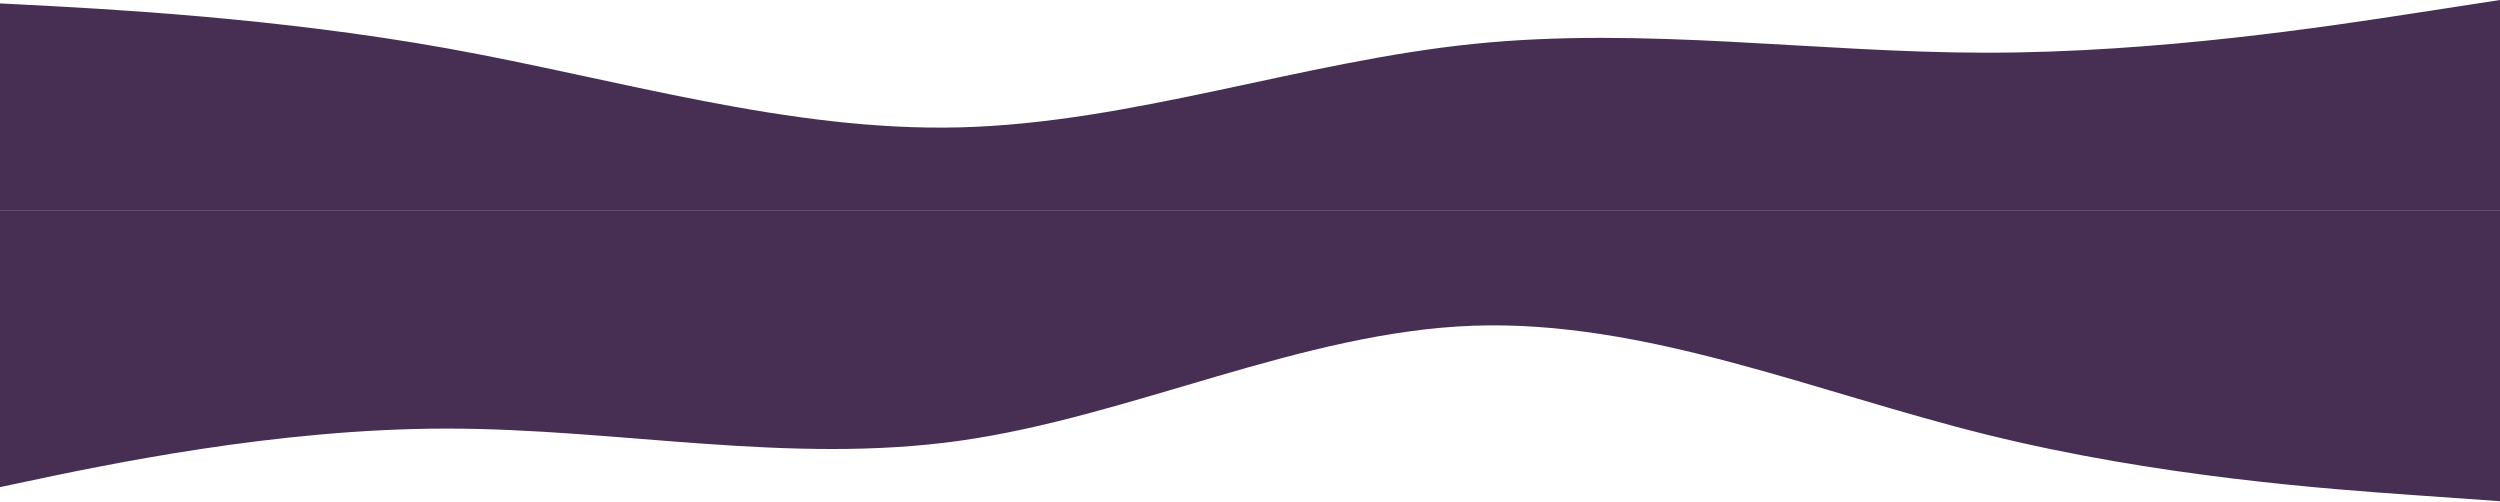
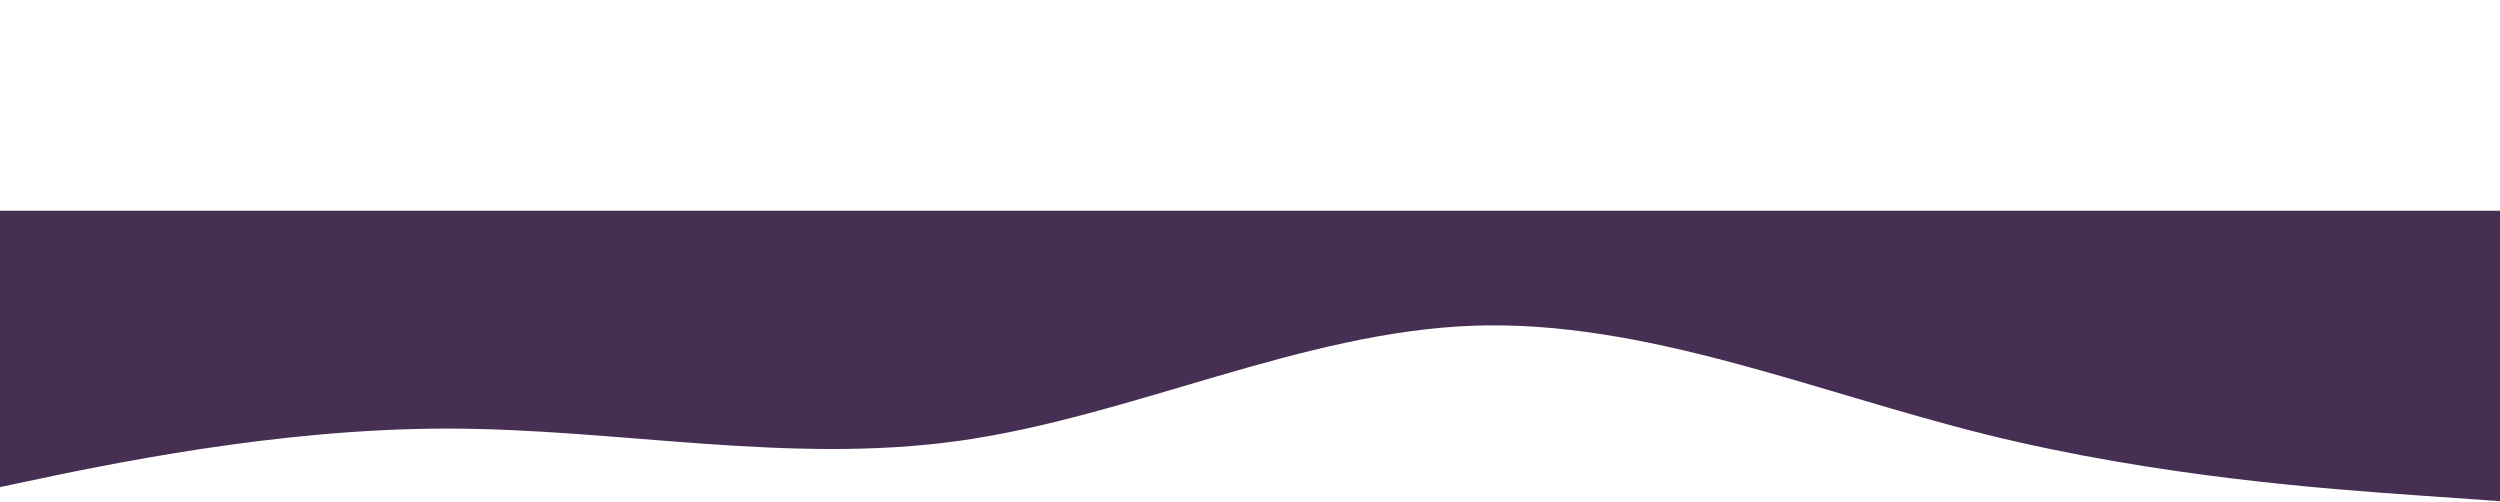
<svg xmlns="http://www.w3.org/2000/svg" width="7078" height="1420" viewBox="0 0 7078 1420" fill="none">
-   <path fill-rule="evenodd" clip-rule="evenodd" d="M-188 0L54.2 12.434C296.4 24.868 780.8 49.736 1265.2 136.774C1749.6 223.813 2234 373.021 2718.4 360.587C3202.8 348.153 3687.2 174.077 4171.6 124.34C4656 74.604 5140.4 149.209 5624.8 149.209C6109.2 149.209 6593.6 74.604 6835.8 37.302L7078 0V596.834H6835.8C6593.6 596.834 6109.2 596.834 5624.8 596.834C5140.4 596.834 4656 596.834 4171.6 596.834C3687.2 596.834 3202.8 596.834 2718.4 596.834C2234 596.834 1749.6 596.834 1265.2 596.834C780.8 596.834 296.4 596.834 54.2 596.834H-188V0Z" fill="#472F53" />
-   <path fill-rule="evenodd" clip-rule="evenodd" d="M7078 1419.01L6835.8 1401.88C6593.6 1384.75 6109.2 1350.48 5624.8 1230.55C5140.4 1110.62 4656 905.029 4171.6 922.162C3687.2 939.295 3202.8 1179.15 2718.4 1247.68C2234 1316.21 1749.6 1213.42 1265.2 1213.42C780.8 1213.42 296.4 1316.21 54.2 1367.61L-188 1419.01V596.64H54.2C296.4 596.64 780.8 596.64 1265.2 596.64C1749.6 596.64 2234 596.64 2718.4 596.64C3202.8 596.64 3687.2 596.64 4171.6 596.64C4656 596.64 5140.4 596.64 5624.8 596.64C6109.2 596.64 6593.6 596.64 6835.8 596.64H7078V1419.01Z" fill="#472F53" />
+   <path fill-rule="evenodd" clip-rule="evenodd" d="M7078 1419.01L6835.8 1401.88C6593.6 1384.75 6109.2 1350.48 5624.8 1230.55C5140.4 1110.62 4656 905.029 4171.6 922.162C3687.2 939.295 3202.8 1179.15 2718.4 1247.68C2234 1316.21 1749.6 1213.42 1265.2 1213.42C780.8 1213.42 296.4 1316.21 54.2 1367.61L-188 1419.01V596.64H54.2C296.4 596.64 780.8 596.64 1265.2 596.64C1749.6 596.64 2234 596.64 2718.4 596.64C3202.8 596.64 3687.2 596.64 4171.6 596.64C4656 596.64 5140.4 596.64 5624.8 596.64H7078V1419.01Z" fill="#472F53" />
</svg>